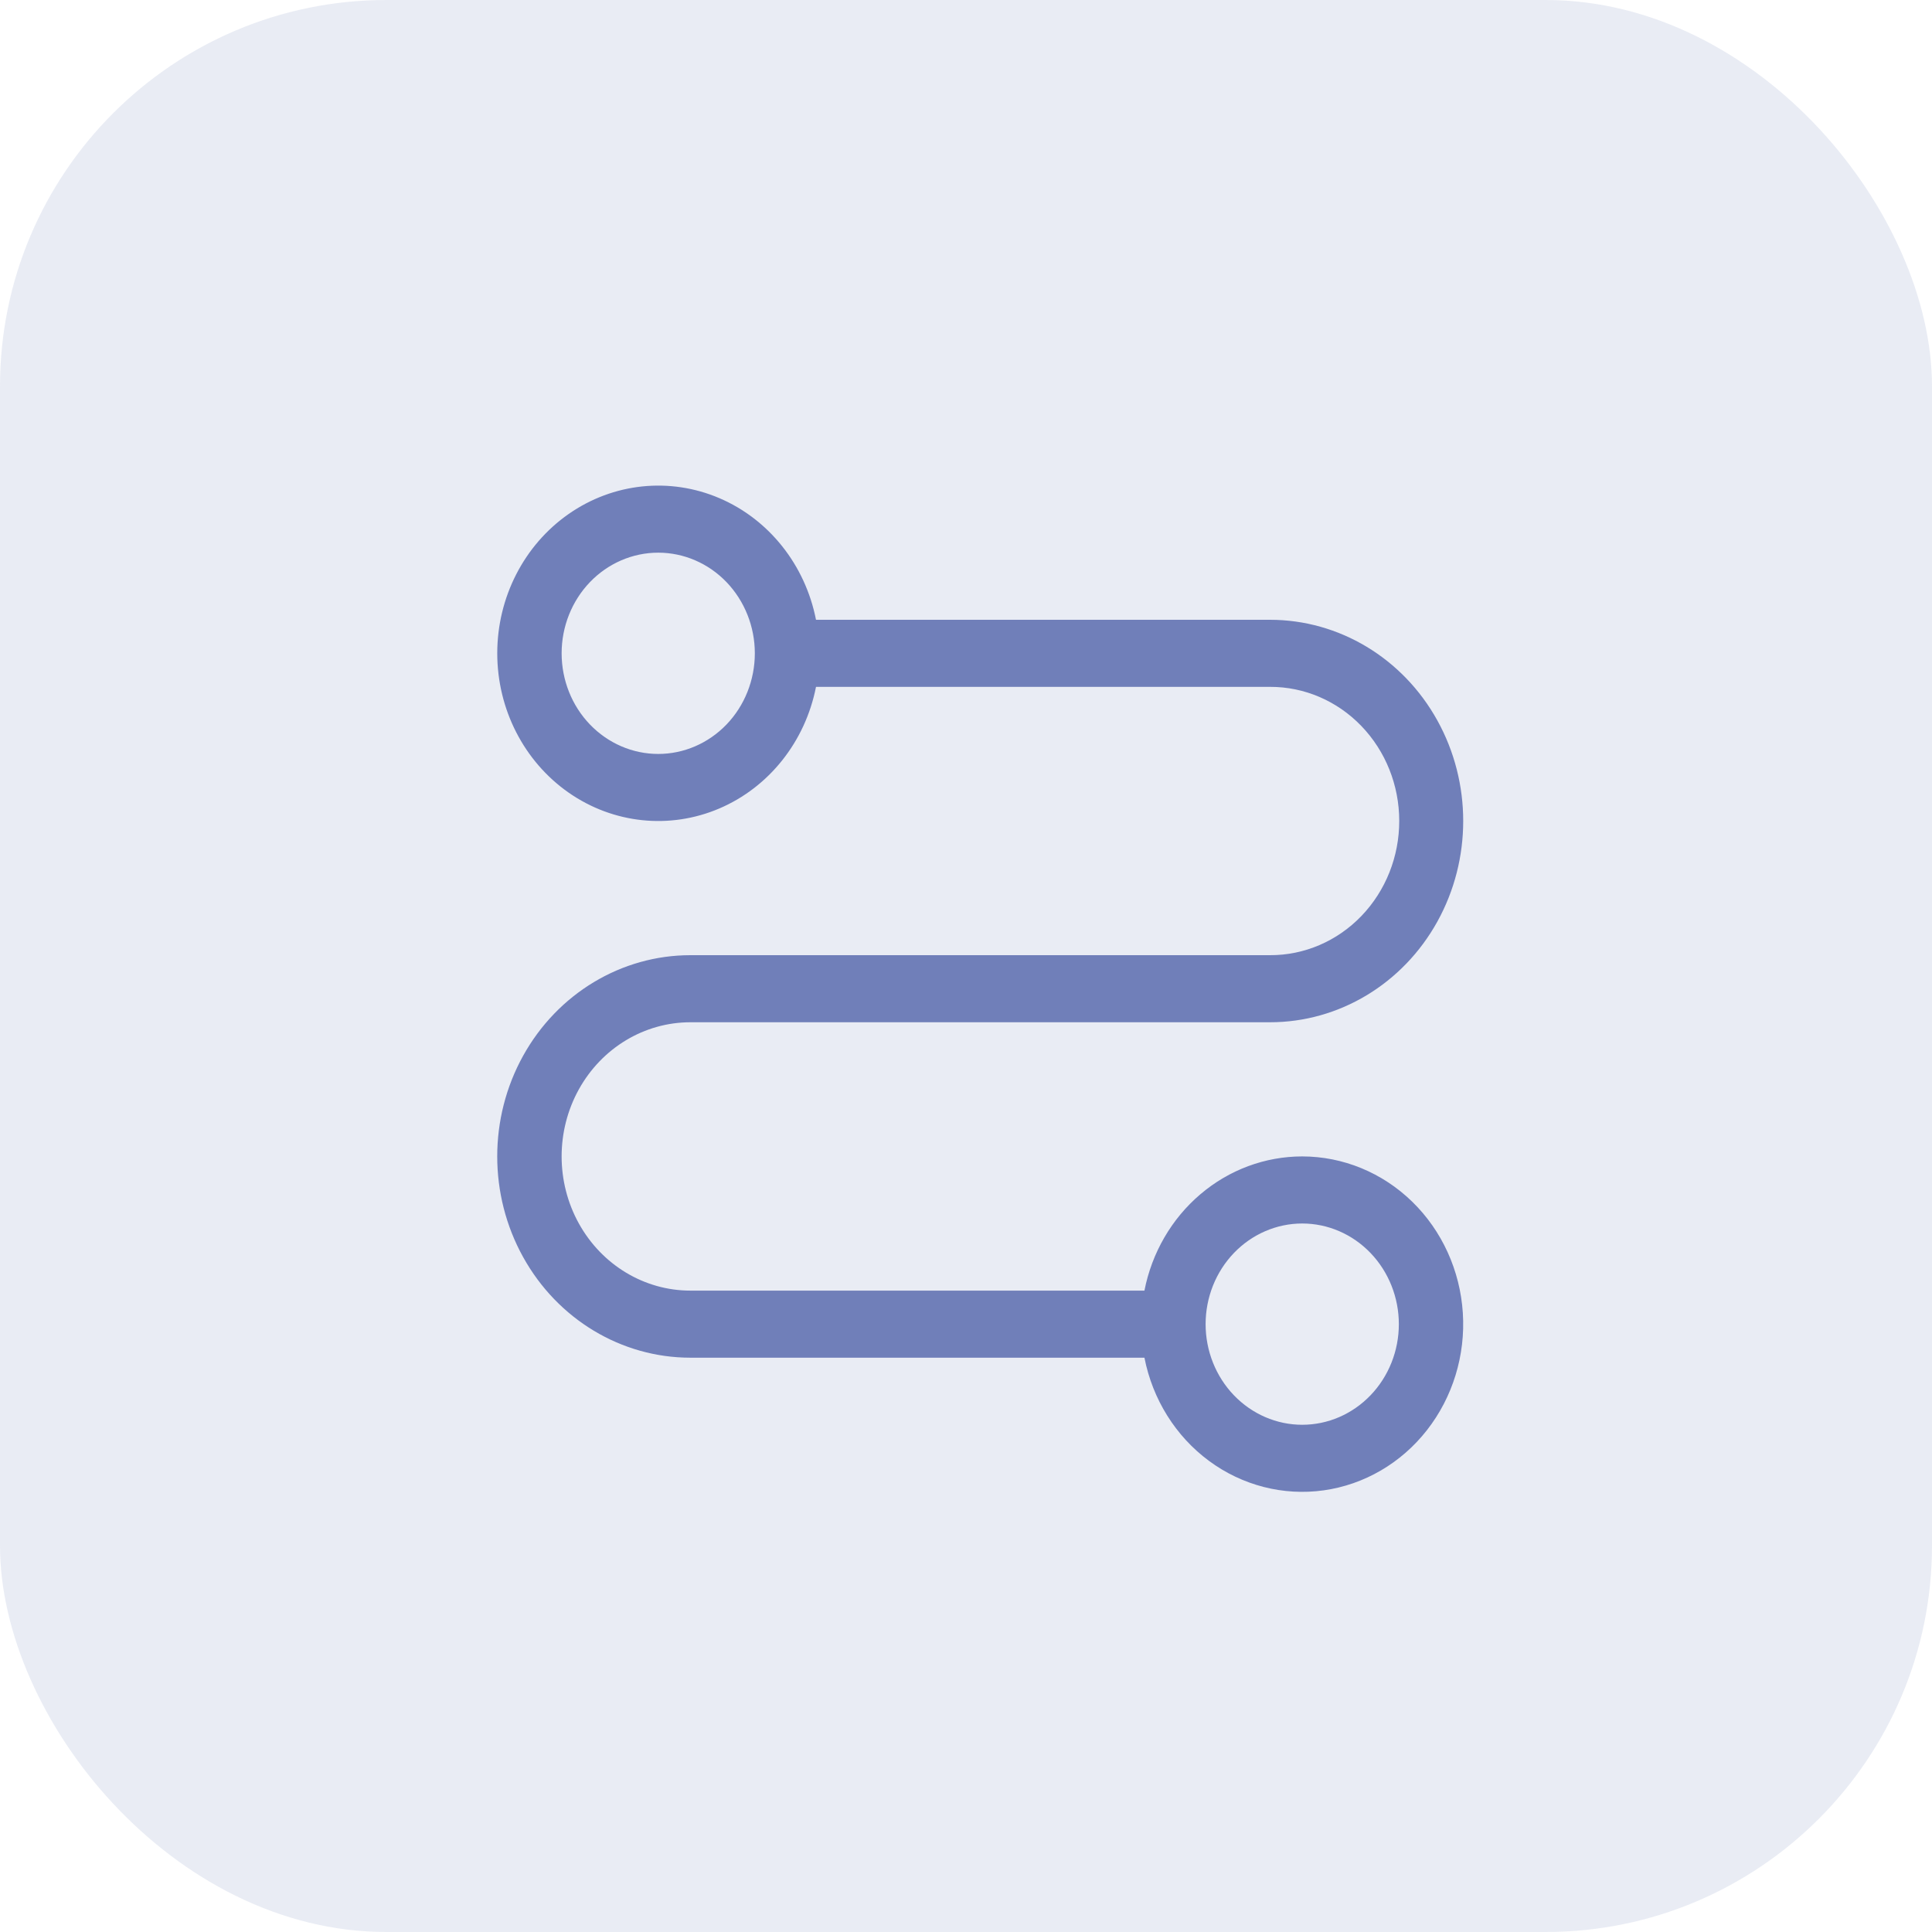
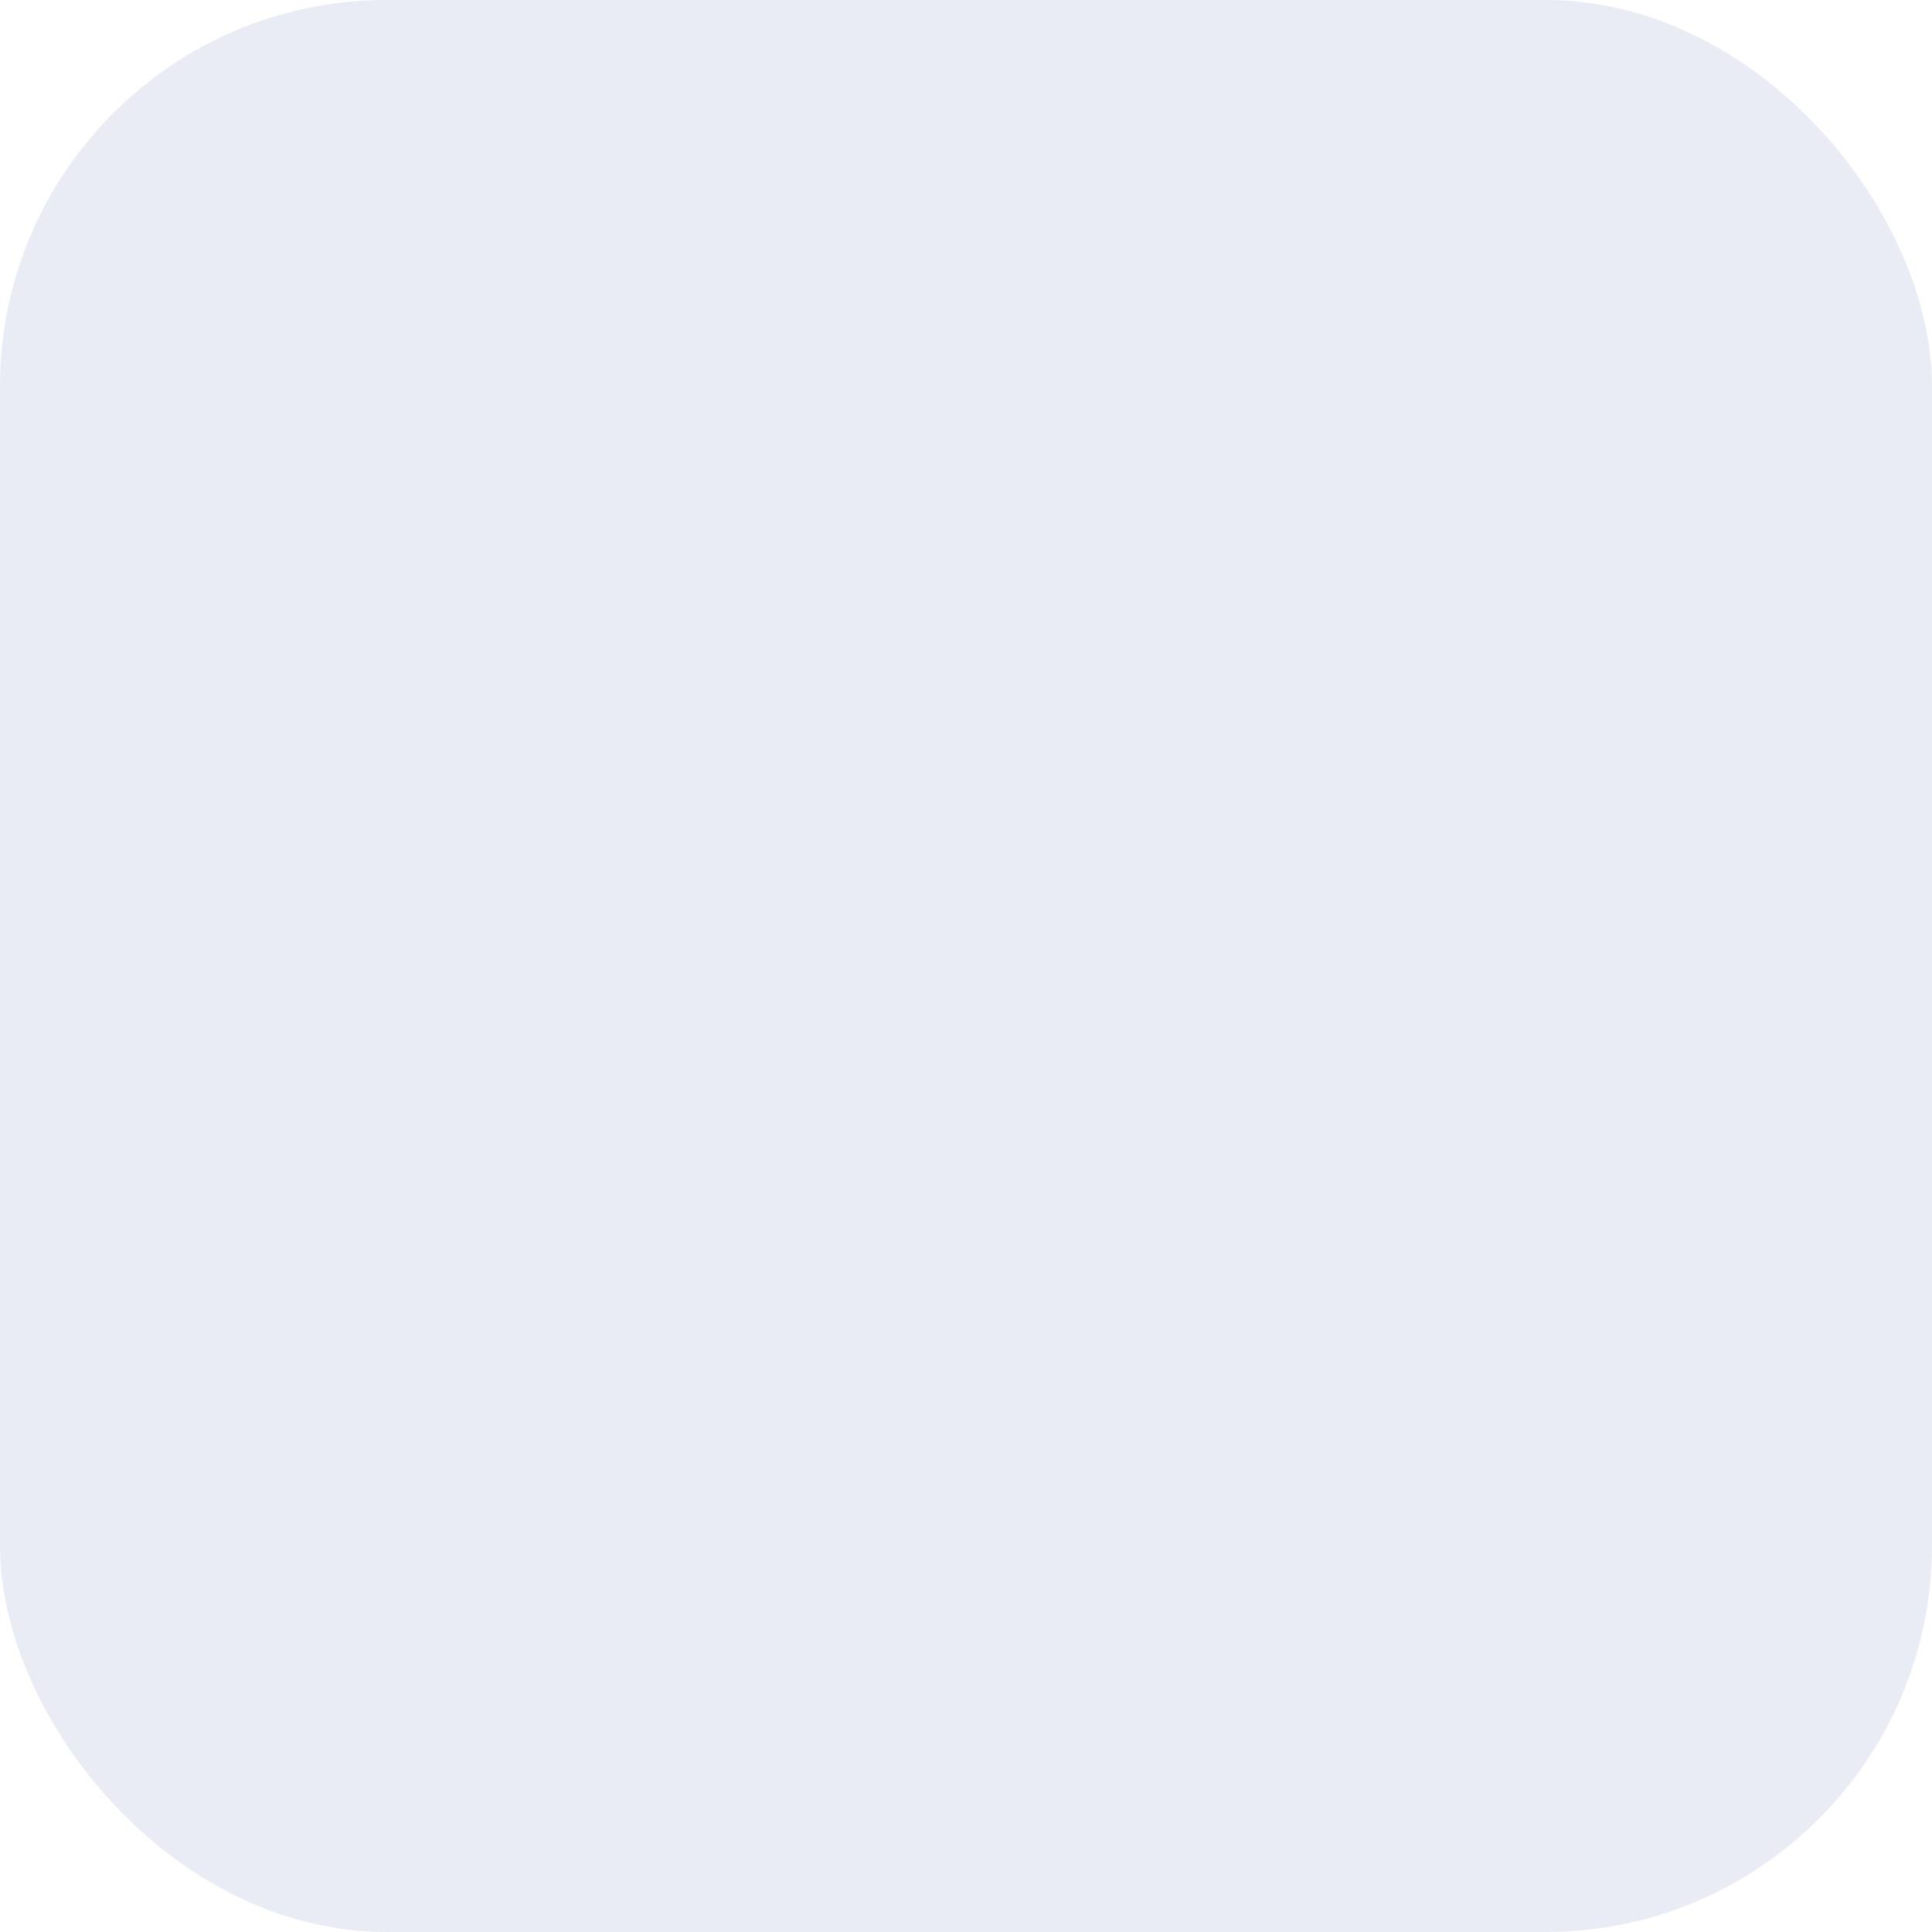
<svg xmlns="http://www.w3.org/2000/svg" width="50" height="50" viewBox="0 0 50 50" fill="none">
  <rect width="50" height="50" rx="10" fill="#707FB9" fill-opacity="0.15" />
-   <path d="M33.702 29.928C32.741 29.928 31.81 30.274 31.066 30.907C30.322 31.539 29.81 32.42 29.618 33.401H17.868C16.677 33.401 15.577 32.739 14.981 31.664C14.386 30.59 14.386 29.266 14.981 28.192C15.577 27.118 16.677 26.456 17.868 26.456H32.868C34.654 26.456 36.305 25.463 37.198 23.852C38.091 22.241 38.091 20.255 37.198 18.644C36.305 17.032 34.654 16.04 32.868 16.04H21.118C20.84 14.622 19.902 13.441 18.617 12.892C17.332 12.343 15.869 12.497 14.715 13.303C13.561 14.109 12.869 15.46 12.869 16.907C12.869 18.355 13.561 19.706 14.715 20.512C15.869 21.318 17.332 21.472 18.617 20.923C19.902 20.374 20.84 19.193 21.118 17.776H32.868C33.754 17.773 34.604 18.137 35.231 18.788C35.859 19.439 36.212 20.323 36.212 21.245C36.213 22.168 35.861 23.052 35.235 23.704C34.607 24.358 33.755 24.723 32.868 24.72H17.868C16.082 24.72 14.431 25.713 13.538 27.324C12.645 28.936 12.645 30.921 13.538 32.532C14.431 34.144 16.082 35.137 17.868 35.137H29.618C29.829 36.215 30.426 37.17 31.288 37.807C32.149 38.444 33.211 38.717 34.258 38.57C35.305 38.423 36.26 37.867 36.928 37.014C37.596 36.161 37.929 35.076 37.858 33.978C37.787 32.88 37.319 31.851 36.547 31.099C35.775 30.347 34.758 29.929 33.702 29.928L33.702 29.928ZM17.035 19.512C16.372 19.512 15.736 19.237 15.267 18.749C14.798 18.261 14.535 17.598 14.535 16.907C14.535 16.217 14.798 15.555 15.267 15.066C15.736 14.578 16.372 14.303 17.035 14.303C17.698 14.303 18.334 14.578 18.803 15.066C19.271 15.555 19.535 16.217 19.535 16.907C19.535 17.598 19.271 18.261 18.803 18.749C18.334 19.237 17.698 19.512 17.035 19.512ZM33.702 36.873C33.038 36.873 32.403 36.598 31.934 36.11C31.465 35.622 31.201 34.959 31.201 34.269C31.201 33.578 31.465 32.916 31.934 32.427C32.403 31.939 33.038 31.664 33.702 31.664C34.365 31.664 35 31.939 35.469 32.427C35.938 32.916 36.202 33.578 36.202 34.269C36.202 34.959 35.938 35.622 35.469 36.11C35 36.598 34.365 36.873 33.702 36.873Z" fill="#707FB9" />
</svg>